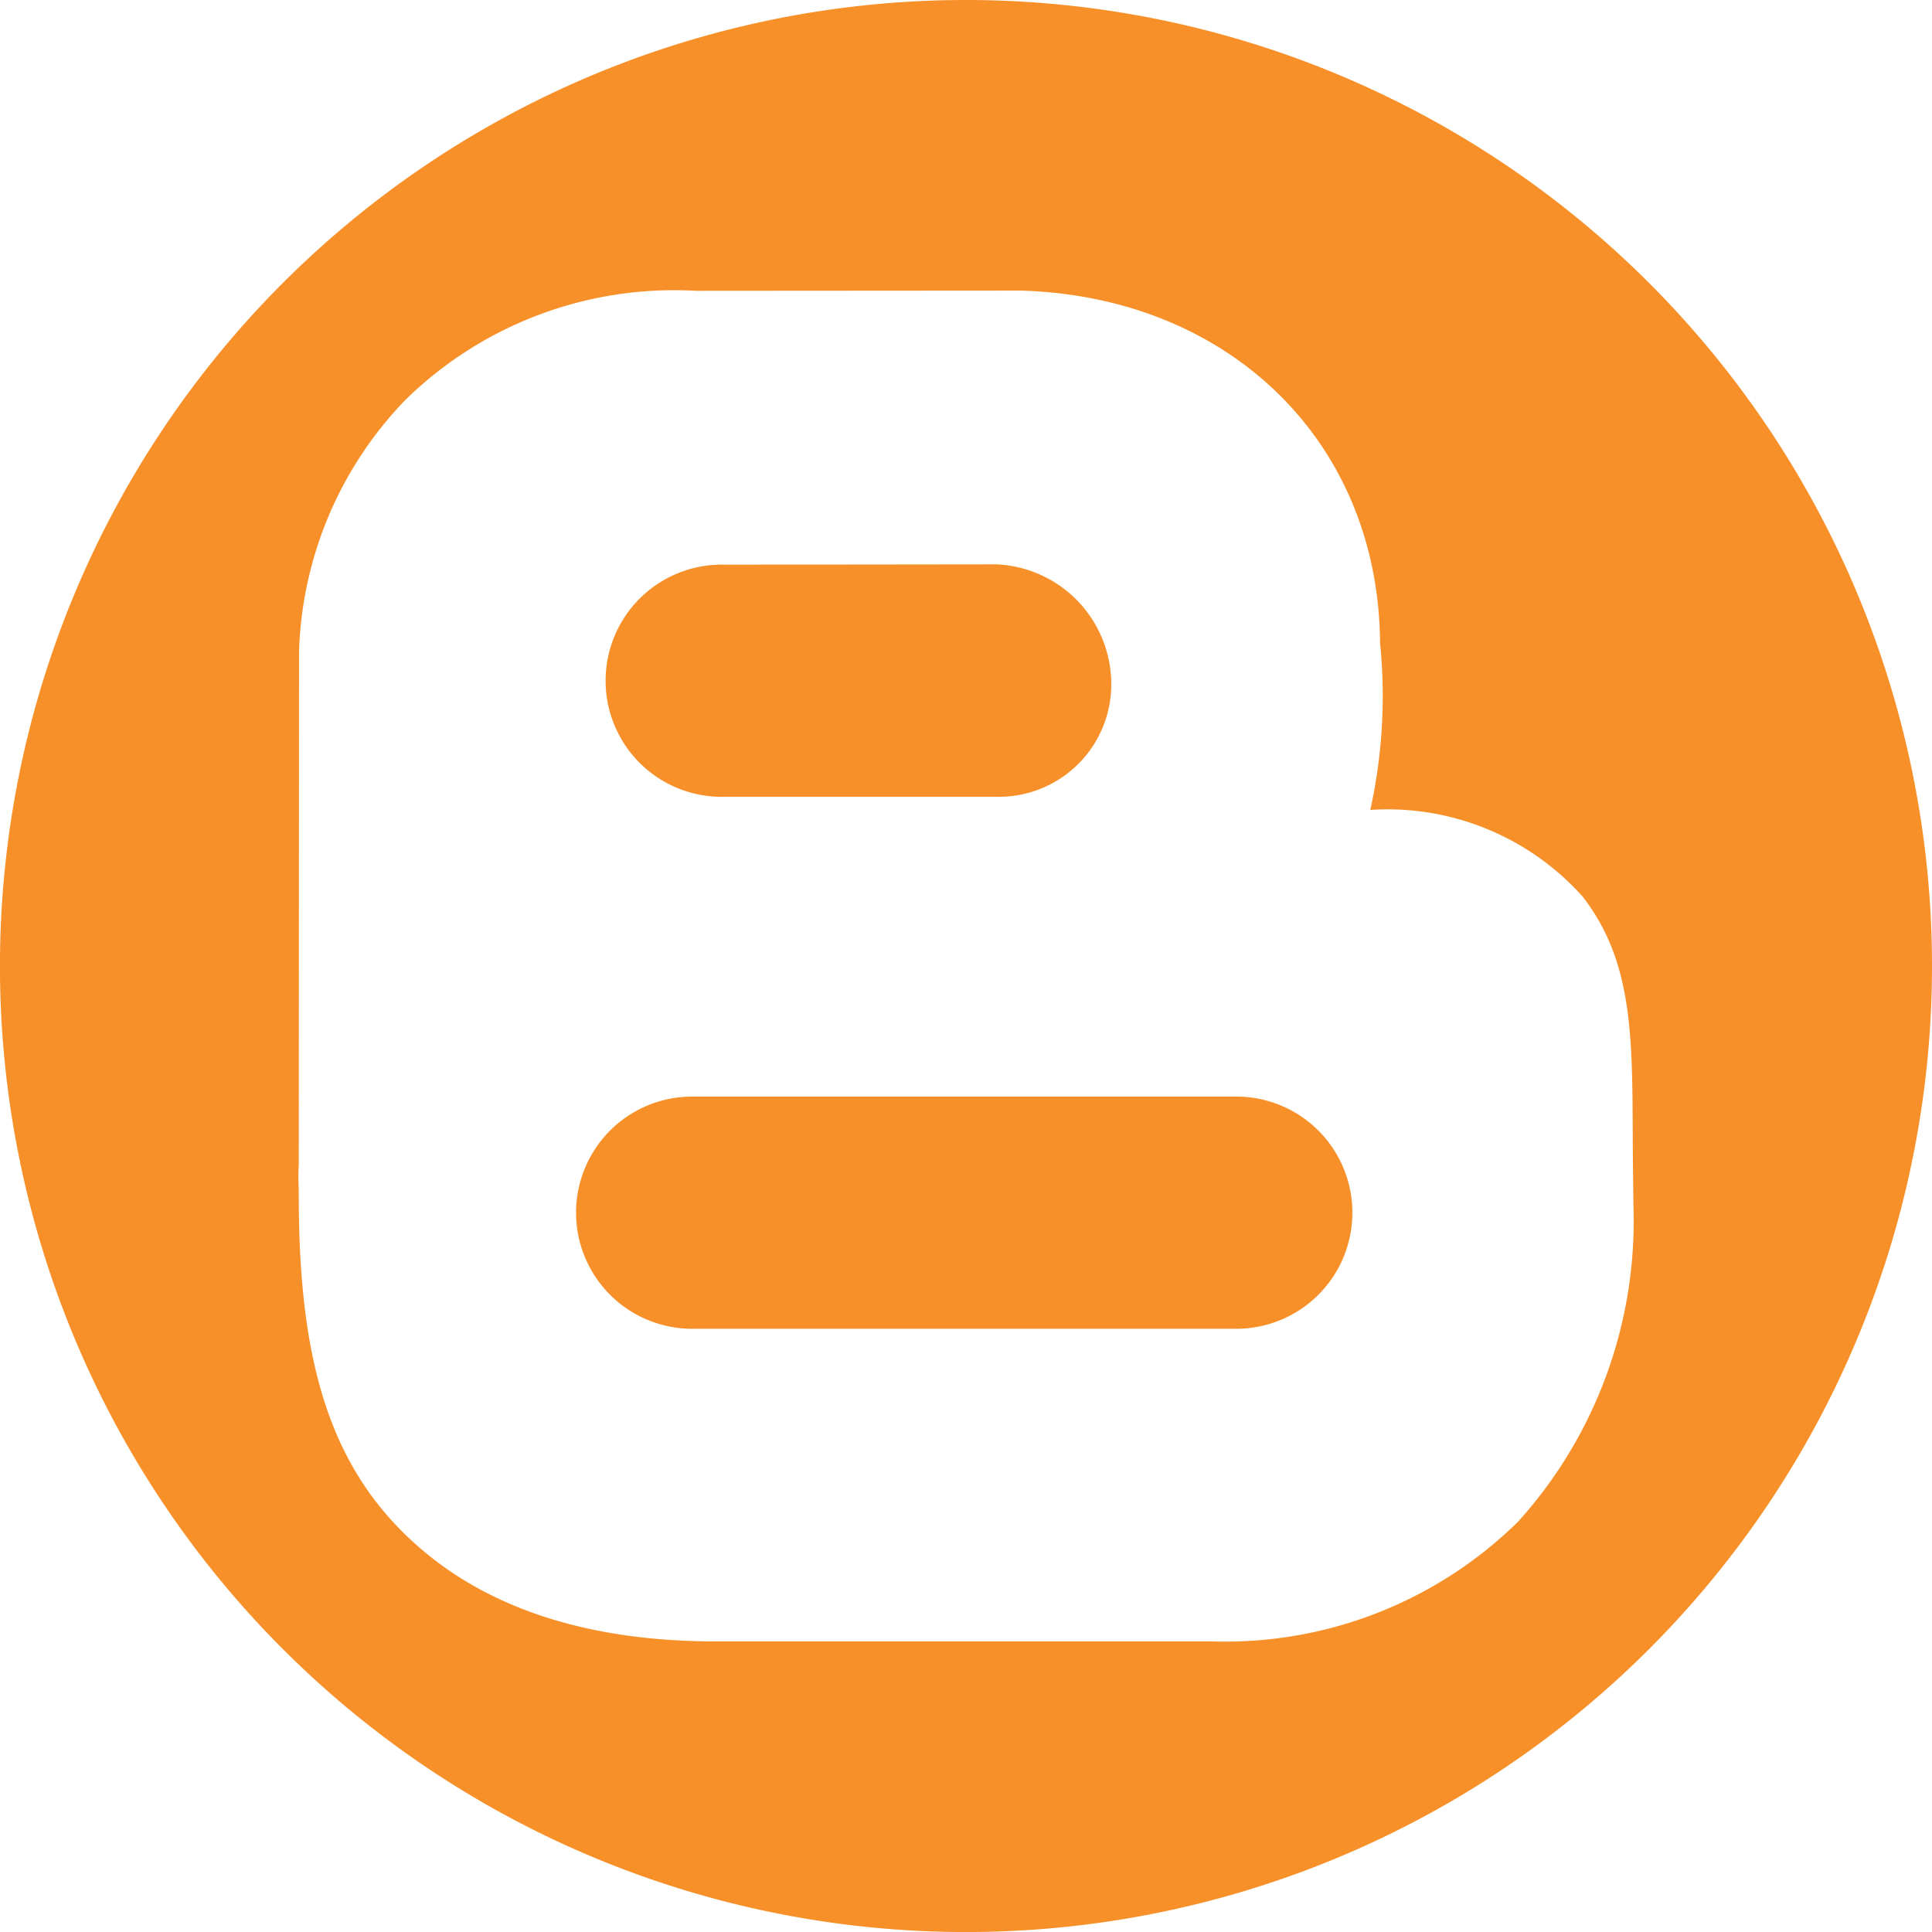
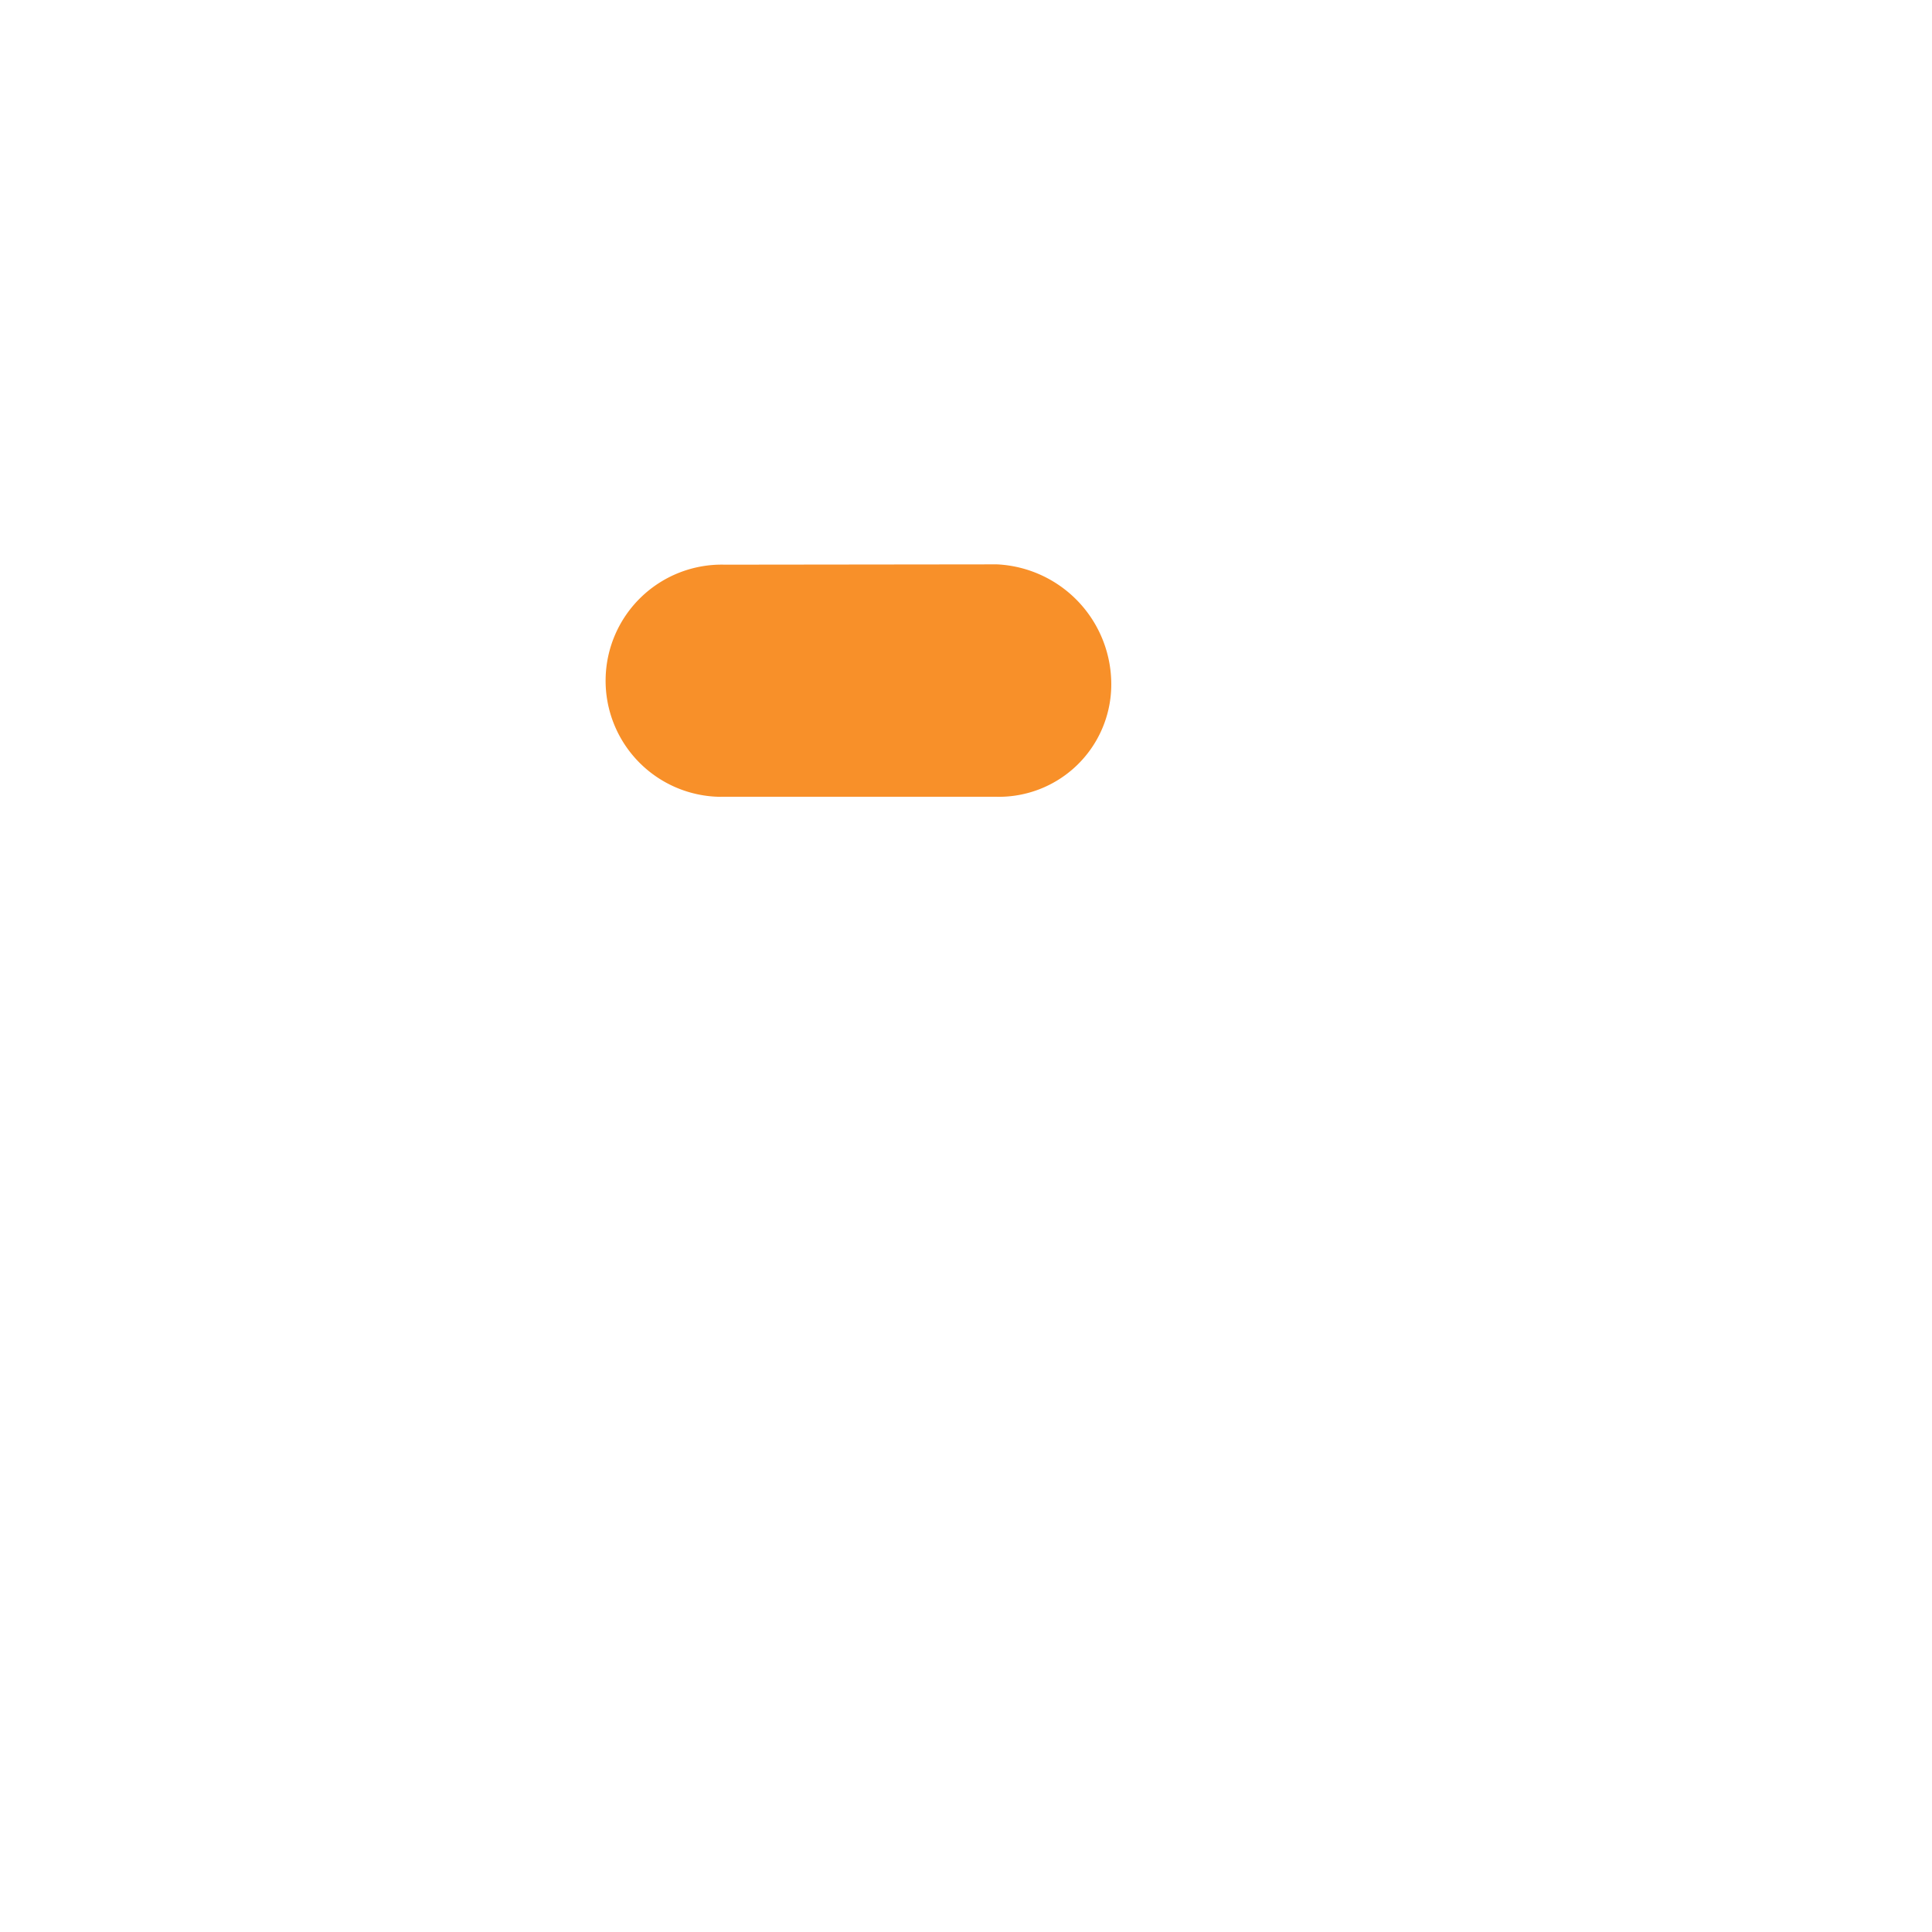
<svg xmlns="http://www.w3.org/2000/svg" id="footer-social-7" width="43.449" height="43.449" viewBox="0 0 43.449 43.449">
  <g id="Group_2440" data-name="Group 2440">
    <path id="Path_3005" data-name="Path 3005" d="M33.279,33.776l6.16,0a2.528,2.528,0,0,0,2.611-2.47,2.7,2.7,0,0,0-2.57-2.756l-6.119.007a2.611,2.611,0,1,0-.082,5.221Z" transform="translate(-17.059 -15.858)" fill="#f89029" />
-     <path id="Path_3006" data-name="Path 3006" d="M43.994,55.48H31.757a2.611,2.611,0,1,0,0,5.222H43.994a2.611,2.611,0,1,0,0-5.222Z" transform="translate(-16.191 -30.819)" fill="#f89029" />
-     <path id="Path_3007" data-name="Path 3007" d="M21.725,0A21.725,21.725,0,1,0,43.449,21.725,21.725,21.725,0,0,0,21.725,0Zm12.4,34.236a9.389,9.389,0,0,1-6.854,2.678H16.1c-3.144,0-5.571-.886-7.213-2.635s-2.168-4.114-2.168-7.4c0-.227-.019-.447,0-.665l.006-11.553A8.511,8.511,0,0,1,9.1,9.011a8.628,8.628,0,0,1,6.543-2.471h.077l7.161-.005.067,0c4.682.13,8.056,3.388,8.088,7.922a11.856,11.856,0,0,1-.219,3.757,5.891,5.891,0,0,1,4.774,1.948c1.111,1.436,1.118,3.068,1.128,5.327,0,.462.016,1.639.016,1.639A10.089,10.089,0,0,1,34.127,34.236Z" fill="#f89029" />
  </g>
</svg>